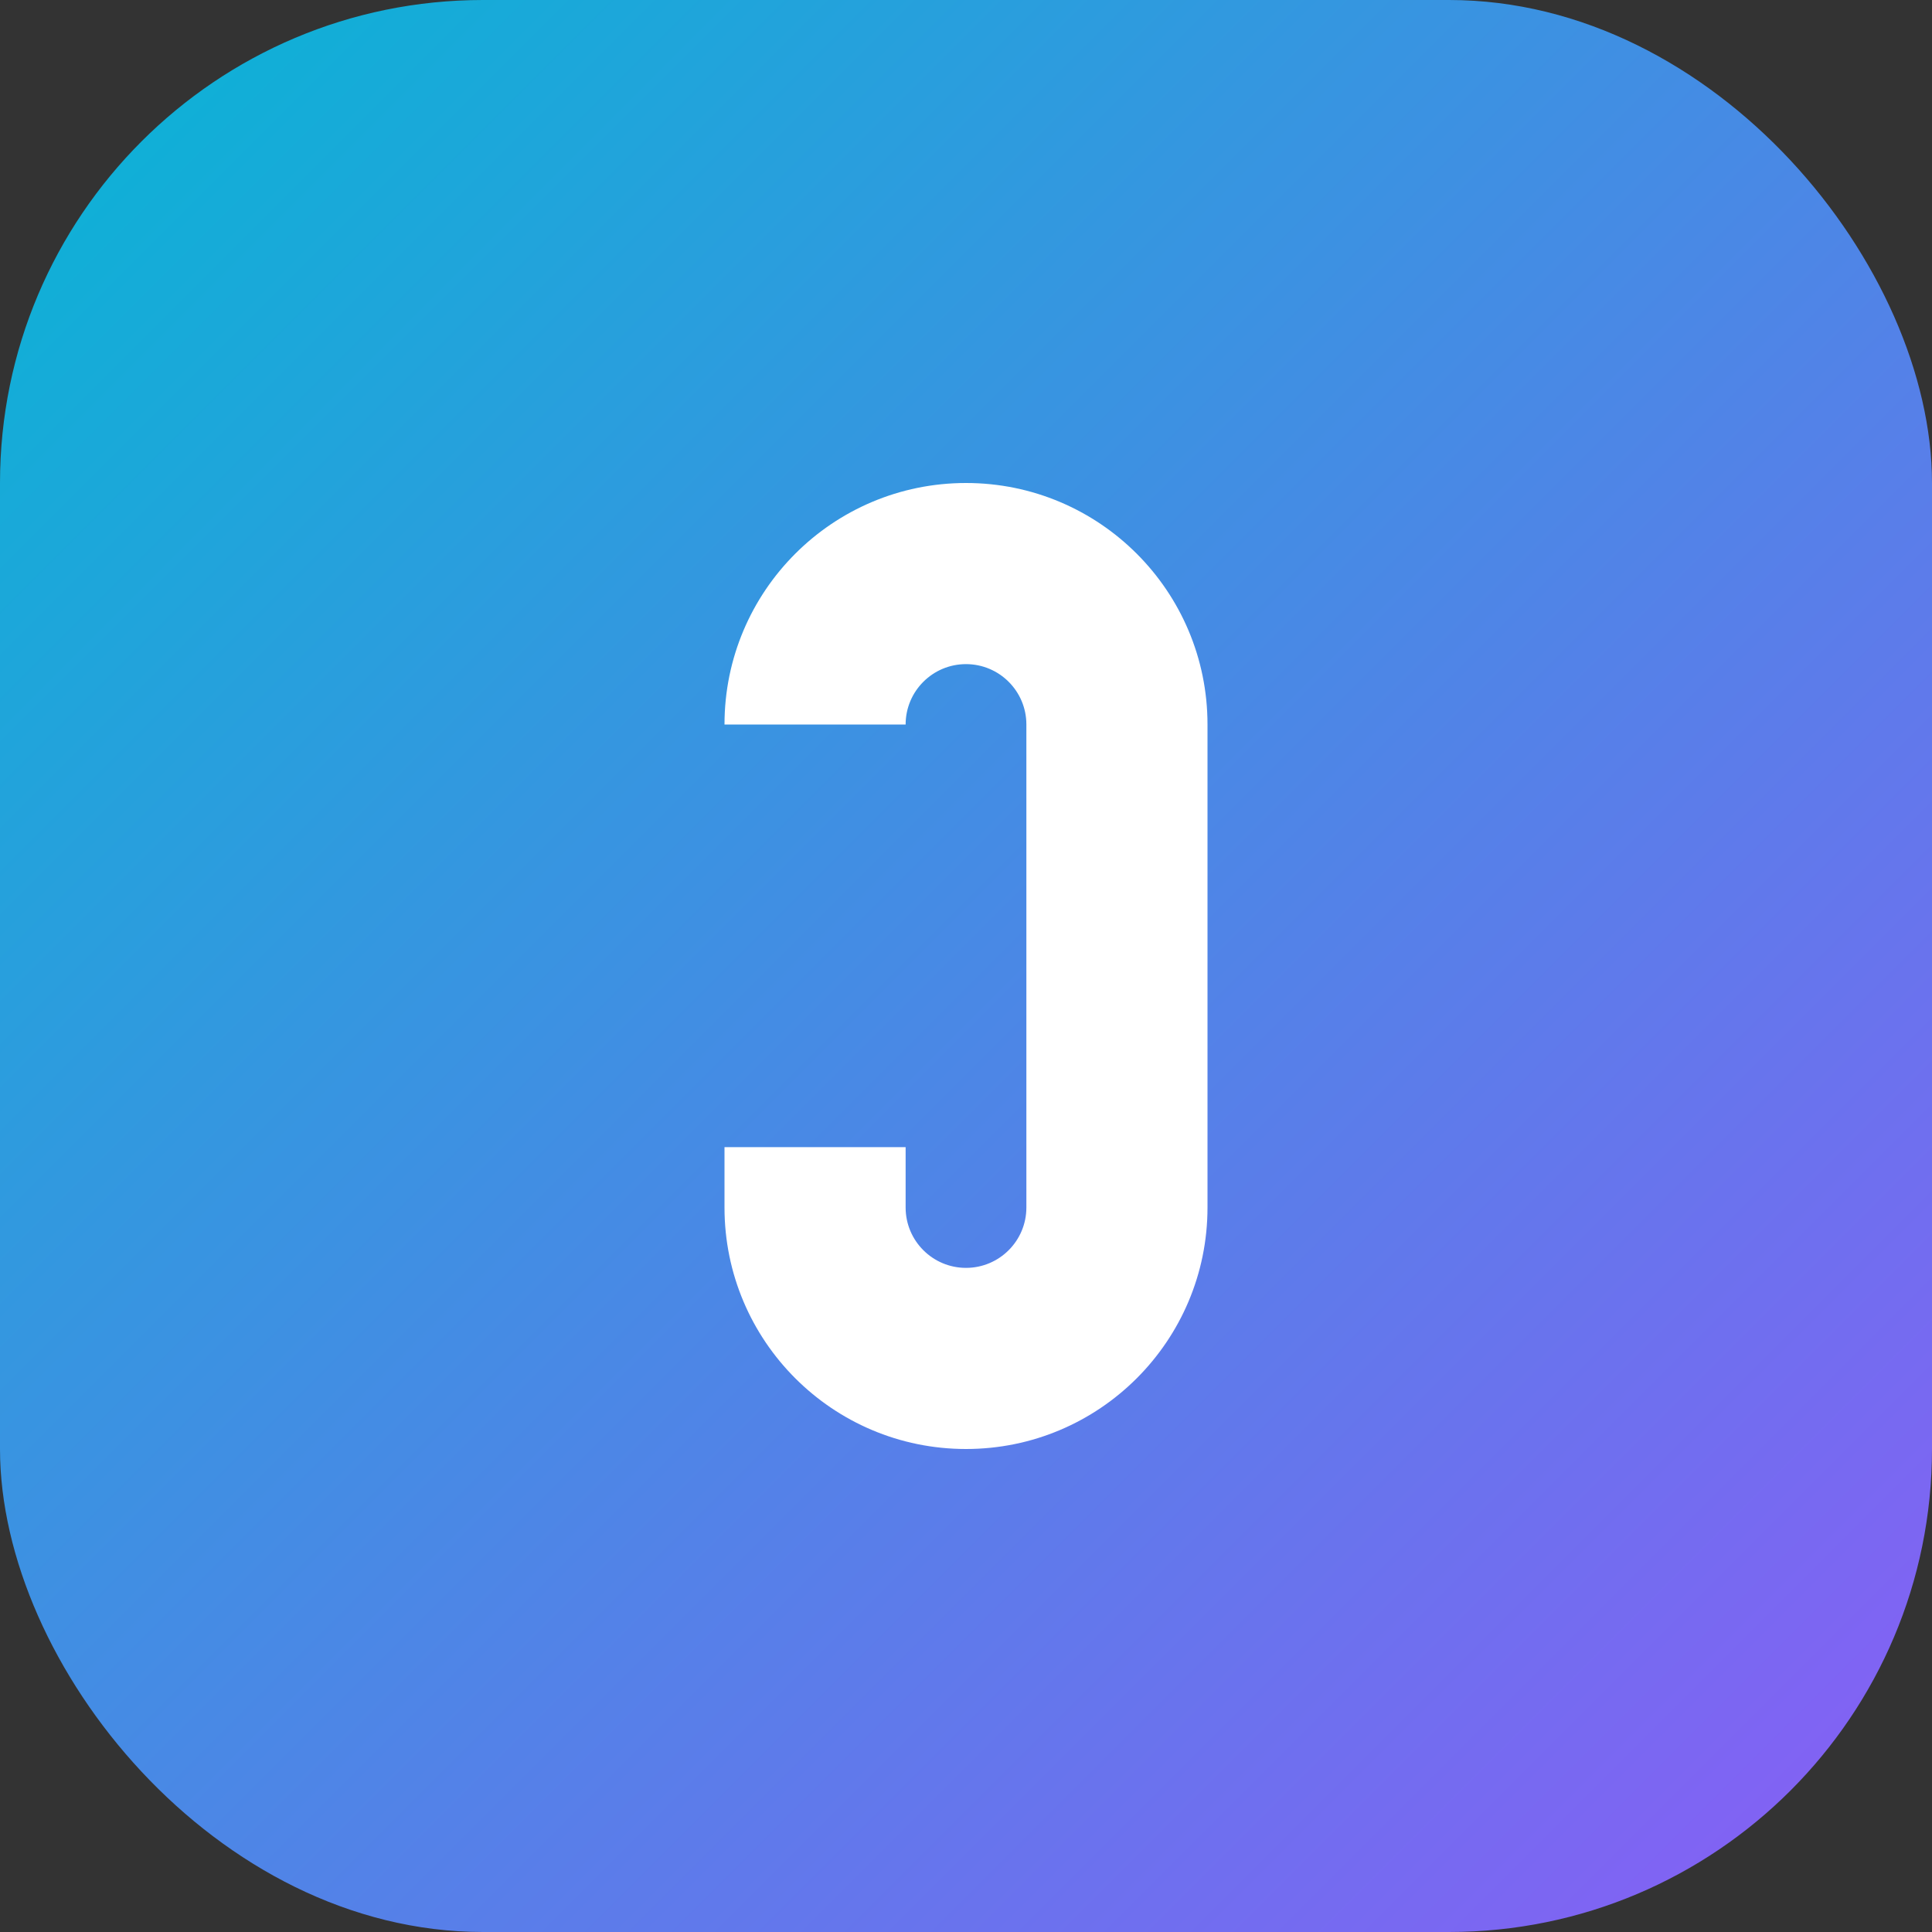
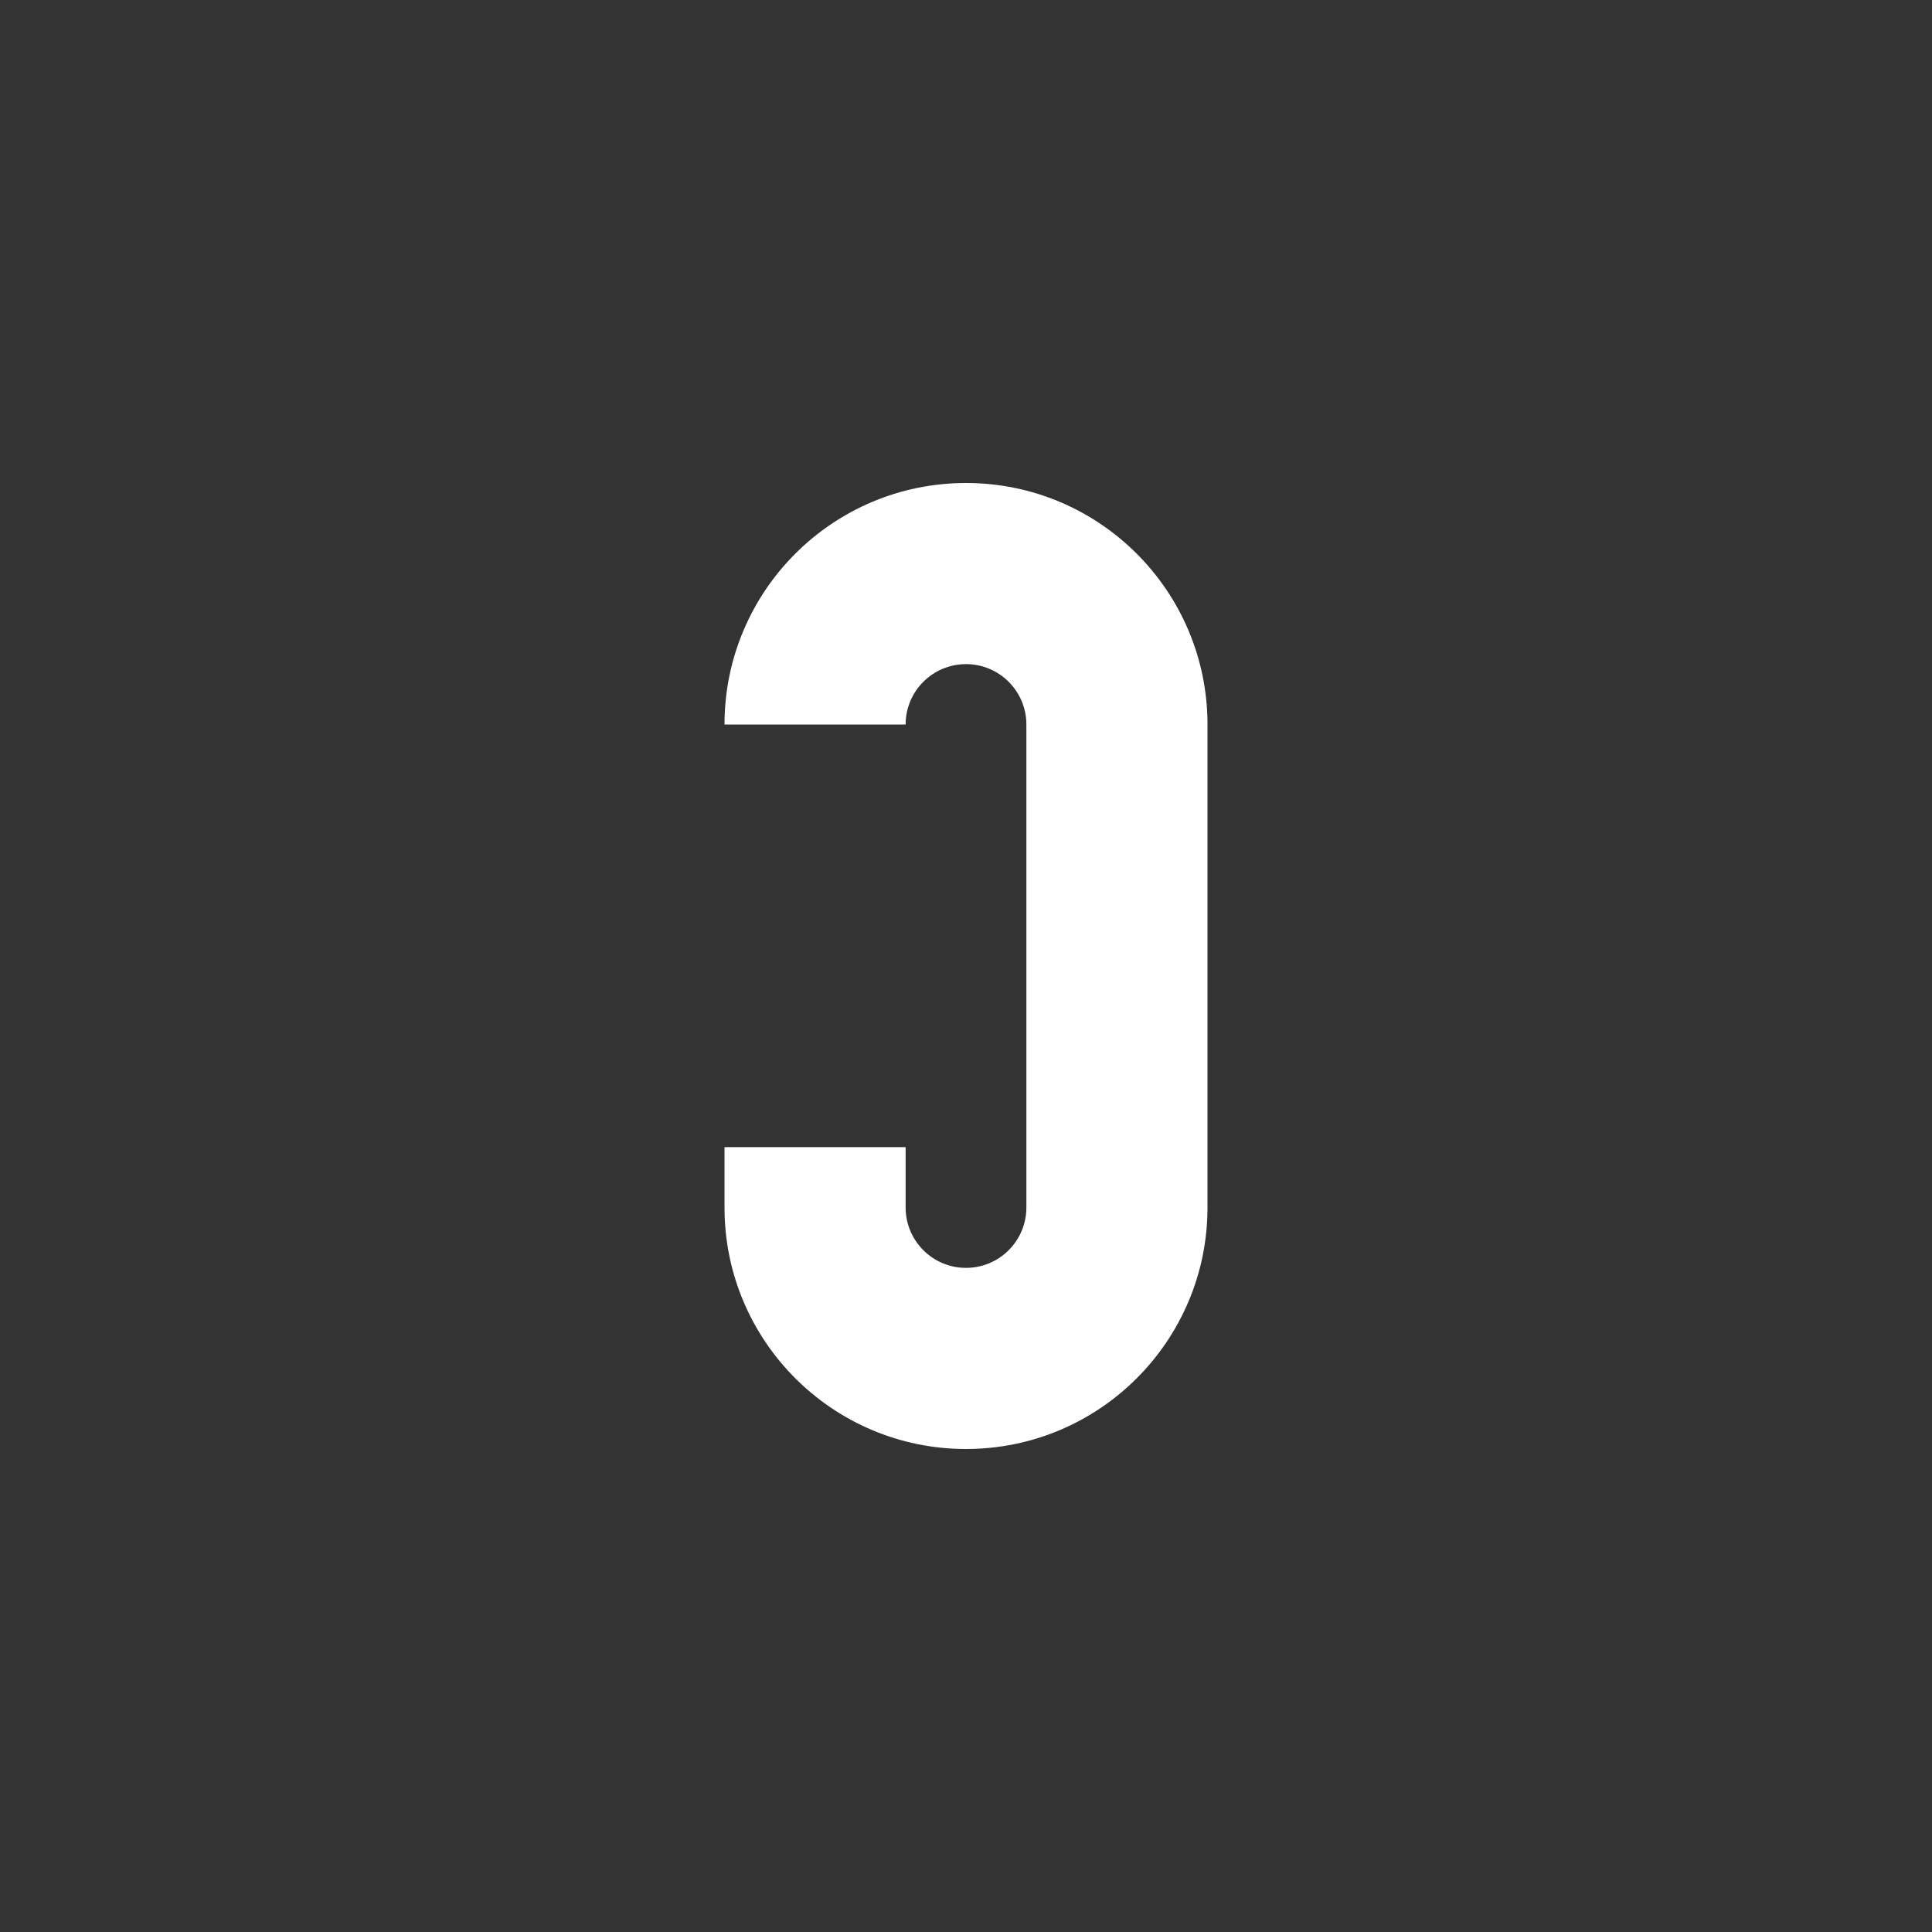
<svg xmlns="http://www.w3.org/2000/svg" width="32" height="32" viewBox="0 0 32 32" fill="none">
  <rect x="0" y="0" width="32" height="32" fill="#333333" stroke="none" />
  <defs>
    <linearGradient id="jGradient" x1="0%" y1="0%" x2="100%" y2="100%">
      <stop offset="0%" style="stop-color:#06B6D4;stop-opacity:1" />
      <stop offset="100%" style="stop-color:#8B5CF6;stop-opacity:1" />
    </linearGradient>
  </defs>
-   <rect width="32" height="32" rx="8" fill="url(#jGradient)" />
  <path d="M16 8C18.209 8 20 9.791 20 12V20C20 22.209 18.209 24 16 24C13.791 24 12 22.209 12 20V19H15V20C15 20.552 15.448 21 16 21C16.552 21 17 20.552 17 20V12C17 11.448 16.552 11 16 11C15.448 11 15 11.448 15 12H12C12 9.791 13.791 8 16 8Z" fill="white" />
</svg>